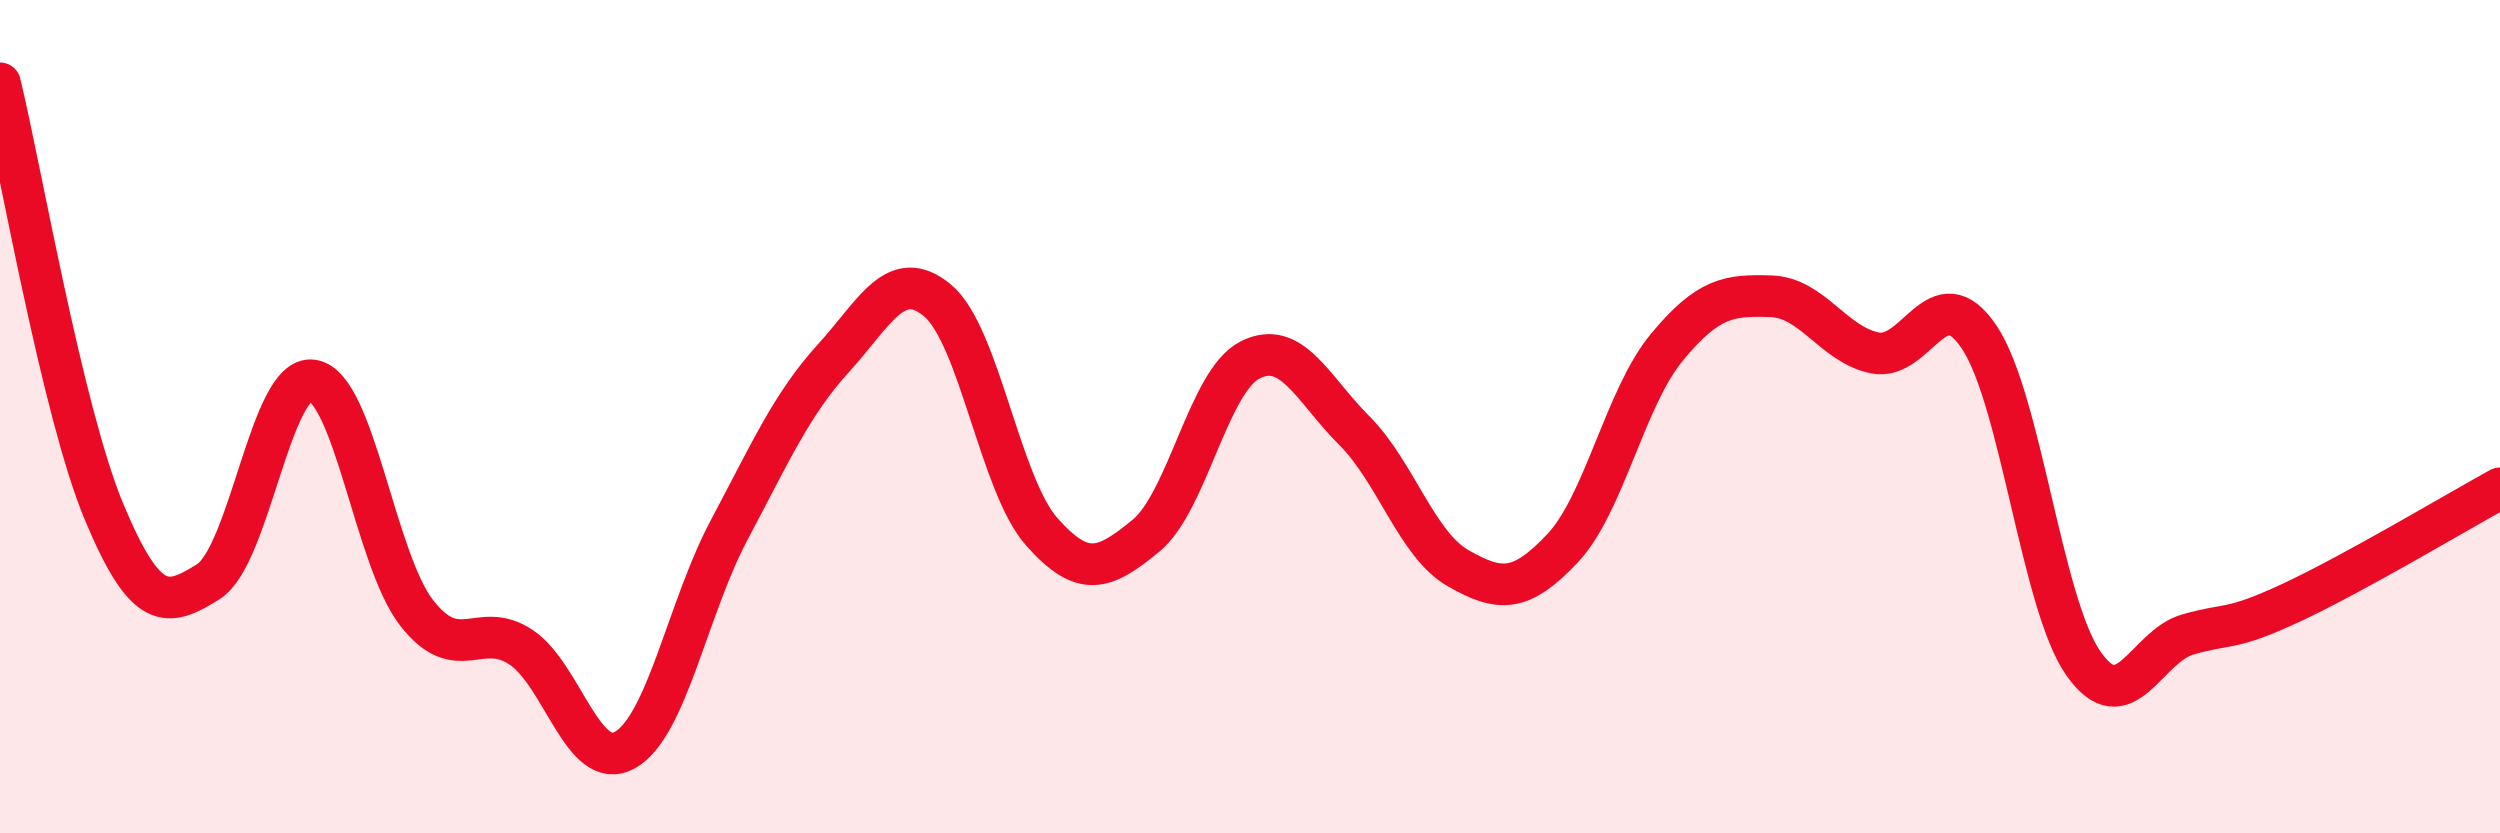
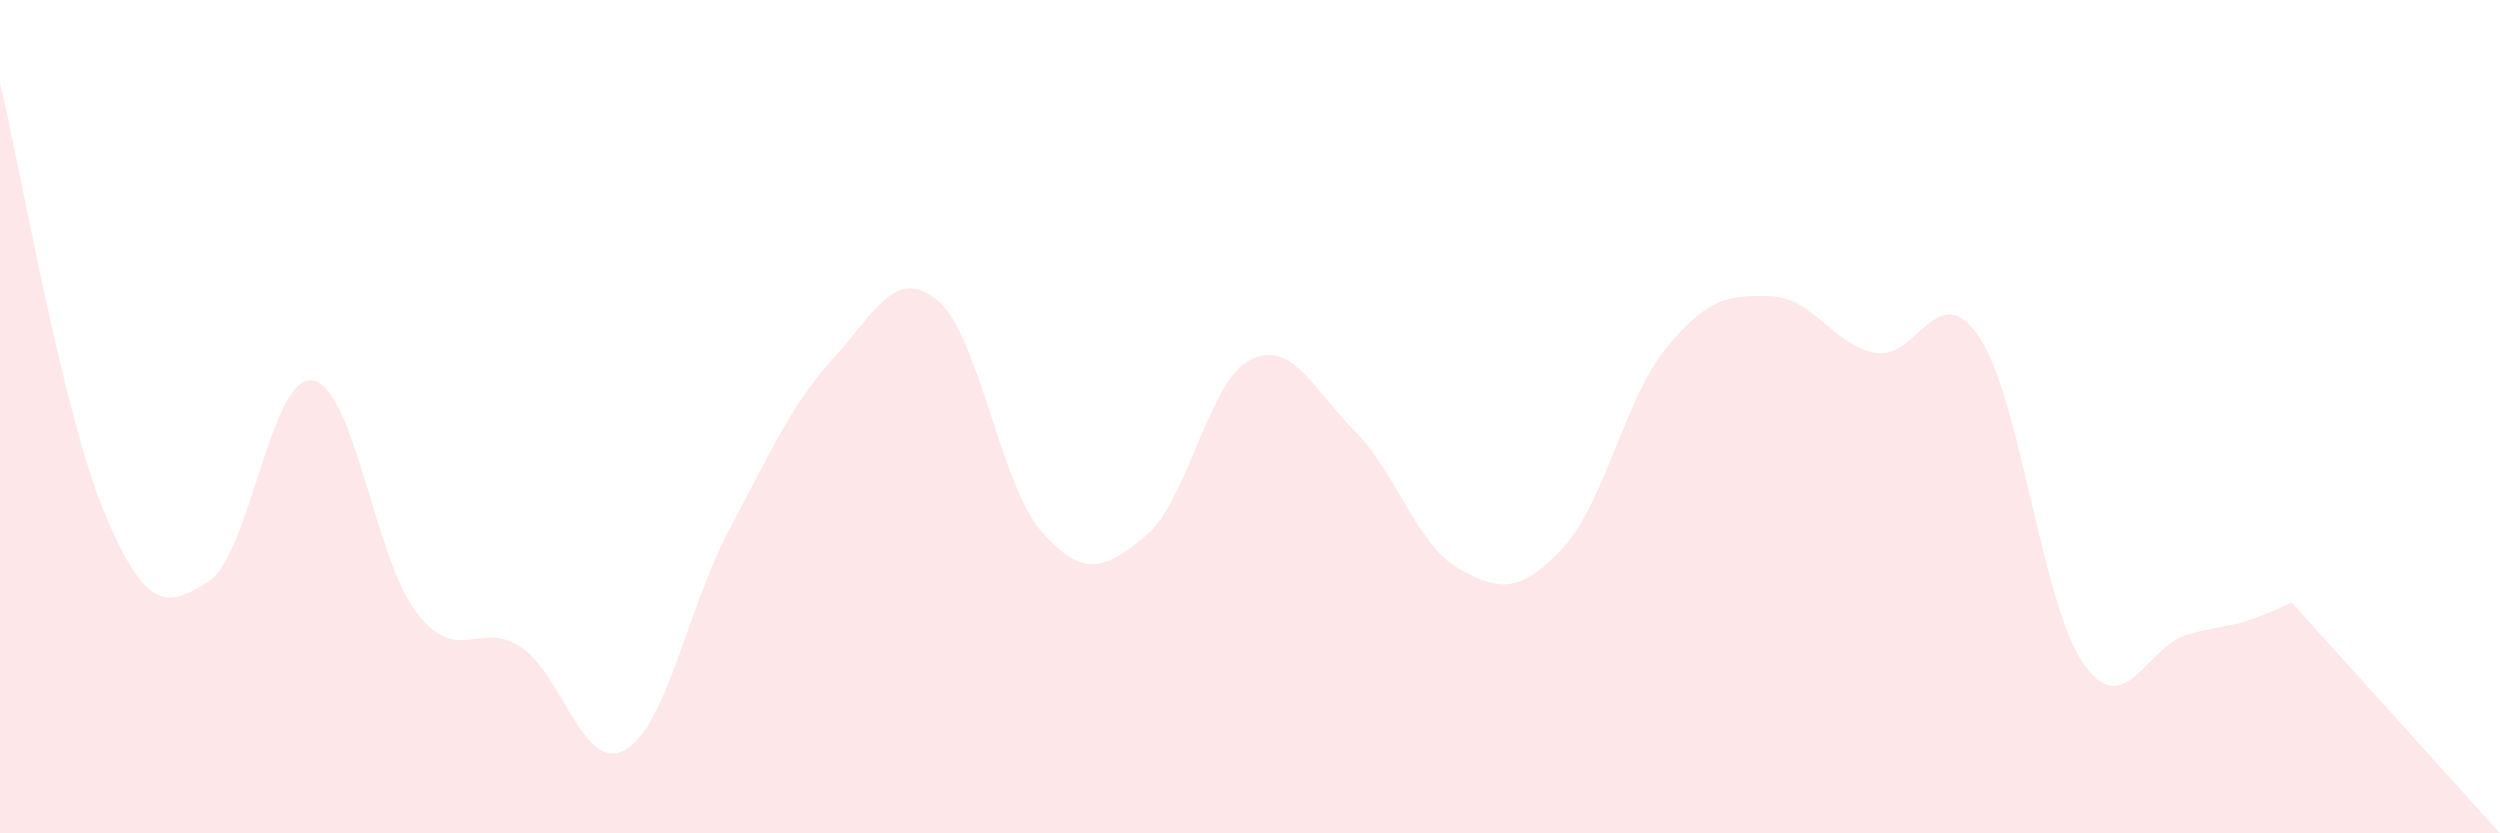
<svg xmlns="http://www.w3.org/2000/svg" width="60" height="20" viewBox="0 0 60 20">
-   <path d="M 0,2 C 0.5,4.06 1.5,9.9 2.5,12.29 C 3.5,14.68 4,14.59 5,13.96 C 6,13.33 6.5,8.98 7.5,9.13 C 8.5,9.28 9,13.43 10,14.71 C 11,15.99 11.5,14.87 12.5,15.53 C 13.5,16.19 14,18.56 15,18 C 16,17.44 16.5,14.6 17.5,12.72 C 18.5,10.84 19,9.7 20,8.6 C 21,7.5 21.5,6.38 22.5,7.21 C 23.5,8.04 24,11.63 25,12.76 C 26,13.89 26.5,13.68 27.5,12.86 C 28.5,12.04 29,9.15 30,8.64 C 31,8.13 31.5,9.33 32.5,10.33 C 33.5,11.33 34,13.07 35,13.64 C 36,14.21 36.5,14.22 37.5,13.16 C 38.5,12.1 39,9.55 40,8.34 C 41,7.13 41.5,7.08 42.5,7.11 C 43.5,7.14 44,8.27 45,8.47 C 46,8.67 46.5,6.6 47.5,8.09 C 48.5,9.58 49,14.49 50,15.92 C 51,17.35 51.5,15.52 52.5,15.23 C 53.5,14.94 53.5,15.16 55,14.46 C 56.5,13.76 59,12.27 60,11.72L60 20L0 20Z" fill="#EB0A25" opacity="0.1" stroke-linecap="round" stroke-linejoin="round" />
-   <path d="M 0,2 C 0.5,4.06 1.5,9.9 2.5,12.29 C 3.5,14.68 4,14.59 5,13.96 C 6,13.33 6.5,8.98 7.5,9.13 C 8.5,9.28 9,13.43 10,14.71 C 11,15.99 11.5,14.87 12.5,15.53 C 13.5,16.19 14,18.56 15,18 C 16,17.44 16.5,14.6 17.5,12.72 C 18.5,10.84 19,9.7 20,8.6 C 21,7.5 21.5,6.38 22.5,7.21 C 23.5,8.04 24,11.63 25,12.76 C 26,13.89 26.5,13.68 27.5,12.86 C 28.5,12.04 29,9.15 30,8.64 C 31,8.13 31.5,9.33 32.5,10.33 C 33.5,11.33 34,13.07 35,13.64 C 36,14.21 36.5,14.22 37.5,13.16 C 38.5,12.1 39,9.55 40,8.34 C 41,7.13 41.5,7.08 42.5,7.11 C 43.5,7.14 44,8.27 45,8.47 C 46,8.67 46.5,6.6 47.5,8.09 C 48.5,9.58 49,14.49 50,15.92 C 51,17.35 51.5,15.52 52.5,15.23 C 53.5,14.94 53.5,15.16 55,14.46 C 56.5,13.76 59,12.27 60,11.72" stroke="#EB0A25" stroke-width="1" fill="none" stroke-linecap="round" stroke-linejoin="round" />
+   <path d="M 0,2 C 0.5,4.06 1.5,9.9 2.5,12.29 C 3.5,14.68 4,14.59 5,13.96 C 6,13.33 6.5,8.98 7.5,9.13 C 8.5,9.28 9,13.43 10,14.71 C 11,15.99 11.5,14.87 12.5,15.53 C 13.5,16.19 14,18.56 15,18 C 16,17.44 16.5,14.6 17.5,12.72 C 18.5,10.84 19,9.7 20,8.6 C 21,7.5 21.5,6.38 22.5,7.21 C 23.5,8.04 24,11.63 25,12.76 C 26,13.89 26.5,13.68 27.5,12.86 C 28.5,12.04 29,9.15 30,8.64 C 31,8.13 31.5,9.33 32.5,10.33 C 33.5,11.33 34,13.07 35,13.64 C 36,14.21 36.5,14.22 37.5,13.16 C 38.5,12.1 39,9.55 40,8.34 C 41,7.13 41.5,7.08 42.5,7.11 C 43.5,7.14 44,8.27 45,8.47 C 46,8.67 46.5,6.6 47.5,8.09 C 48.5,9.58 49,14.49 50,15.92 C 51,17.35 51.5,15.52 52.5,15.23 C 53.5,14.94 53.5,15.16 55,14.46 L60 20L0 20Z" fill="#EB0A25" opacity="0.1" stroke-linecap="round" stroke-linejoin="round" />
</svg>